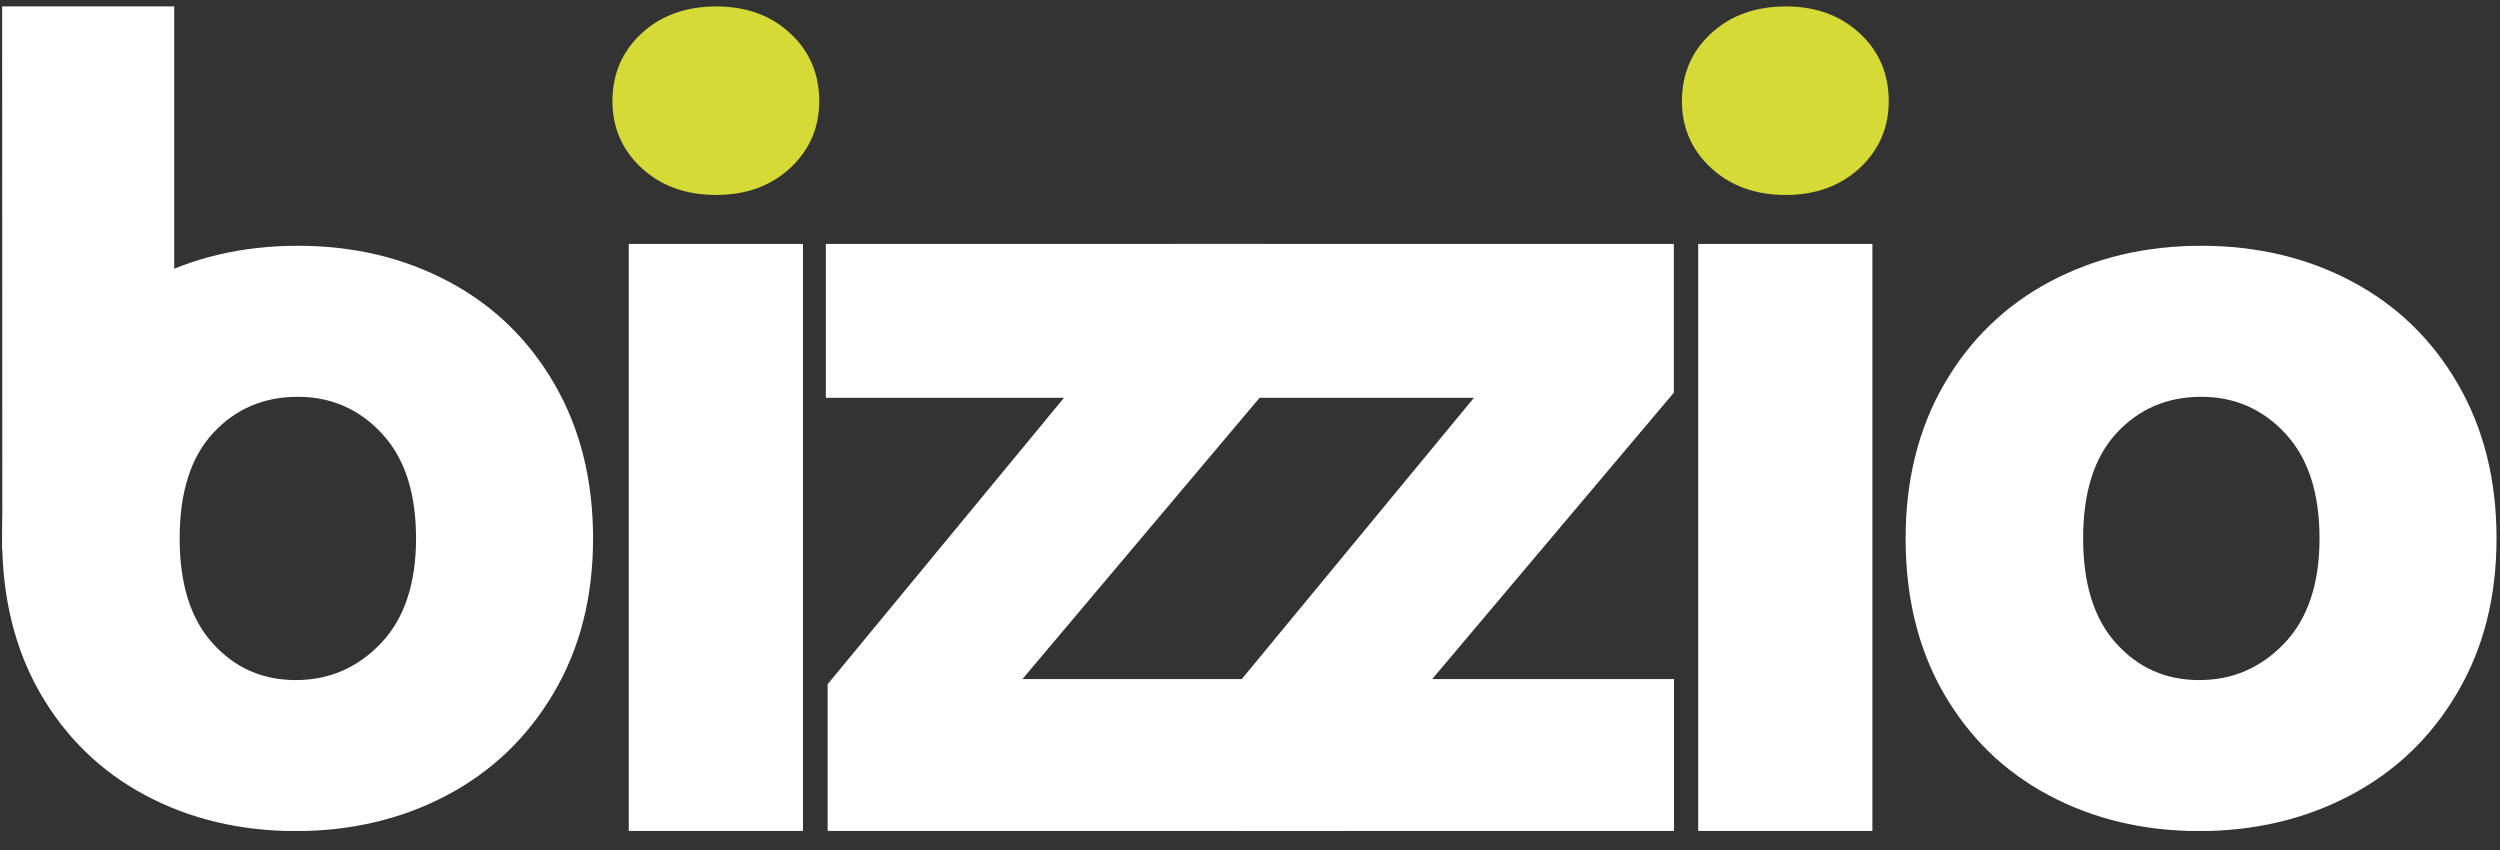
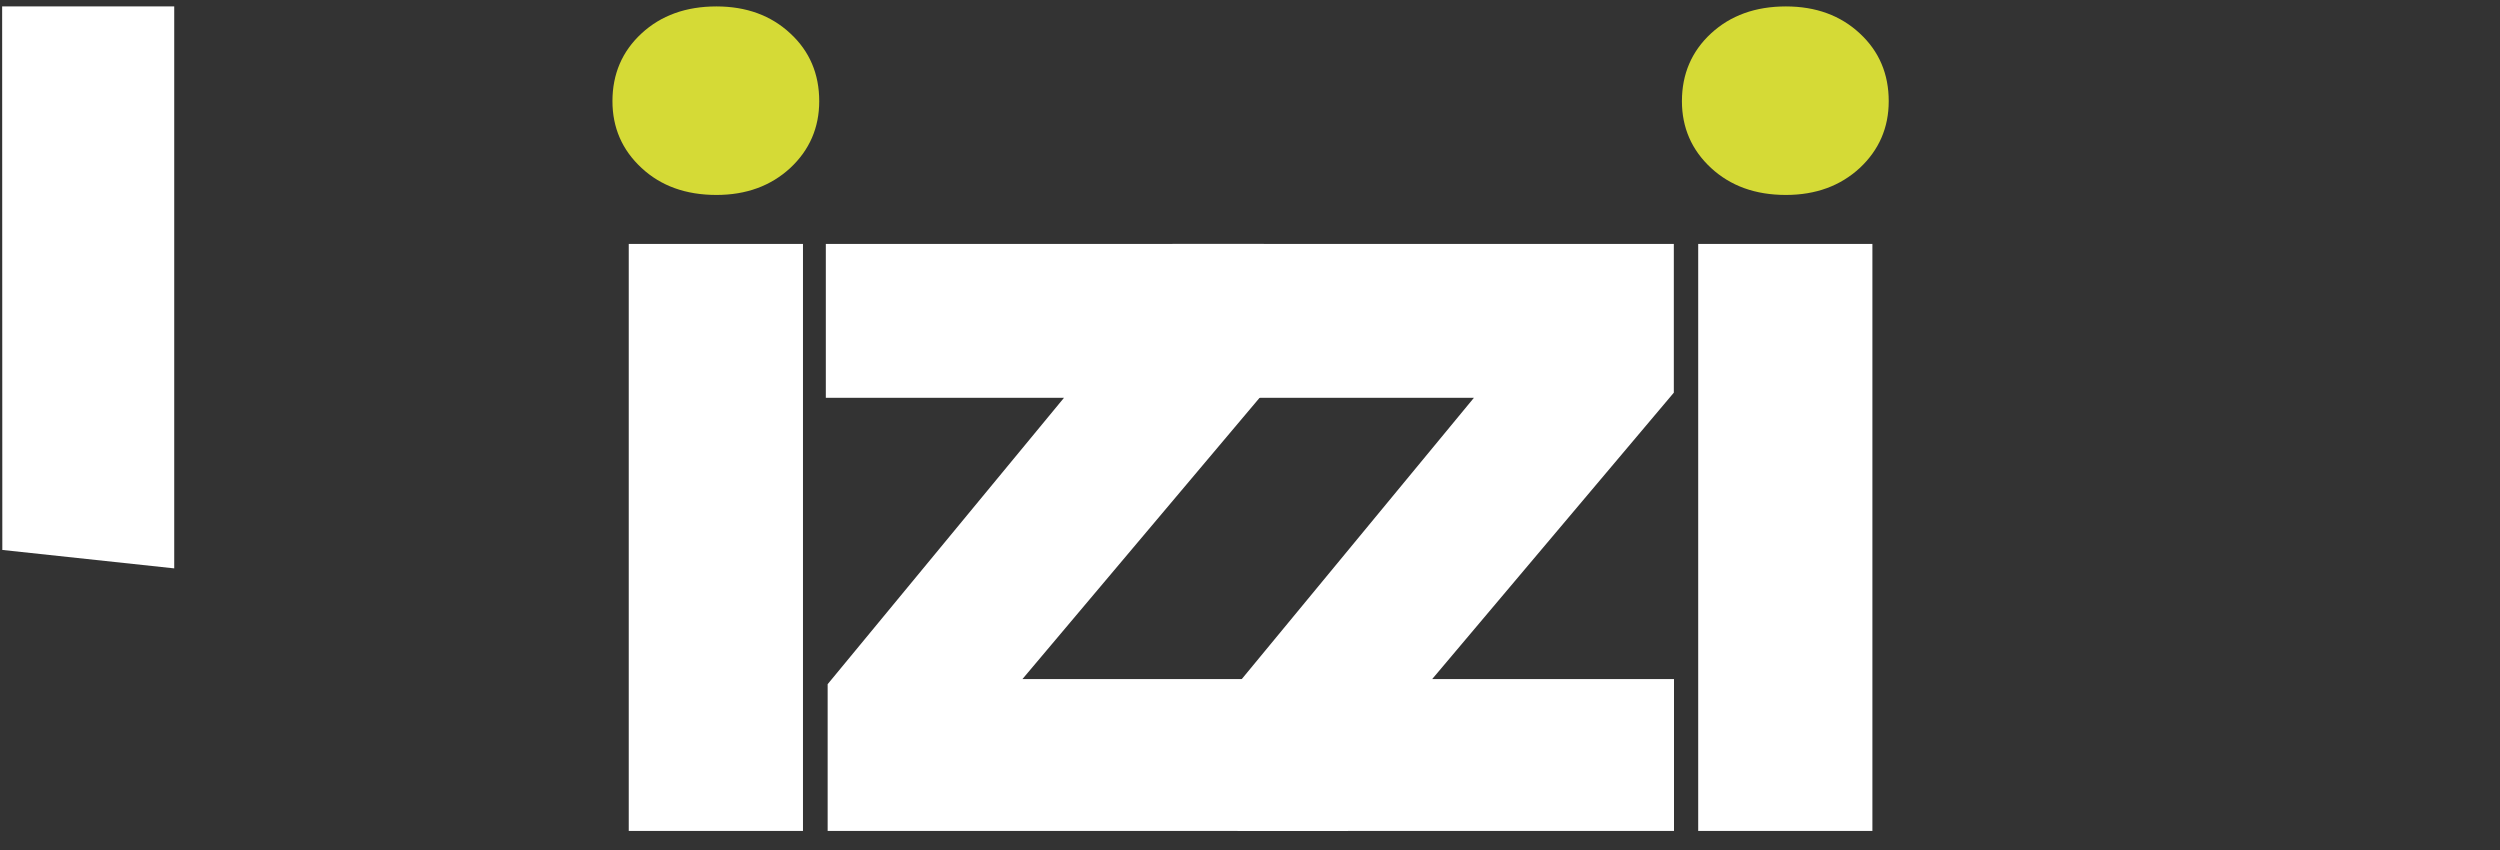
<svg xmlns="http://www.w3.org/2000/svg" width="100" height="34" viewBox="0 0 100 34" fill="none">
  <rect x="0" y="0" width="100" height="34" fill="#333333" stroke="none" />
  <g clip-path="url(#clip0_330_731)">
    <path d="M25.663 6.719C24.886 6.001 24.498 5.106 24.498 4.047C24.498 2.961 24.886 2.053 25.663 1.336C26.439 0.619 27.439 0.257 28.657 0.257C29.854 0.257 30.841 0.619 31.611 1.336C32.388 2.053 32.769 2.961 32.769 4.047C32.769 5.106 32.381 6.001 31.611 6.719C30.835 7.436 29.848 7.798 28.657 7.798C27.433 7.798 26.433 7.436 25.663 6.719Z" fill="#D5DA36" />
-     <path d="M32.119 9.758H25.15V33.237H32.119V9.758Z" fill="white" />
+     <path d="M32.119 9.758H25.15V33.237H32.119V9.758" fill="white" />
    <path d="M40.897 27.163H53.919V33.237H33.106V27.367L42.561 15.911H33.033V9.758H50.556V15.707L40.897 27.163Z" fill="white" />
    <path d="M57.287 27.163H66.96V33.237H49.502V27.367L58.958 15.911H46.897V9.758H66.953V15.707L57.287 27.163Z" fill="white" />
    <path d="M68.442 6.719C67.666 6.001 67.277 5.106 67.277 4.047C67.277 2.961 67.666 2.053 68.442 1.336C69.219 0.619 70.219 0.257 71.436 0.257C72.634 0.257 73.621 0.619 74.391 1.336C75.167 2.053 75.549 2.961 75.549 4.047C75.549 5.106 75.16 6.001 74.391 6.719C73.614 7.436 72.627 7.798 71.436 7.798C70.212 7.798 69.219 7.436 68.442 6.719Z" fill="#D5DA36" />
    <path d="M74.896 9.758H67.928V33.237H74.896V9.758Z" fill="white" />
-     <path d="M5.811 31.809C4.034 30.861 2.632 29.499 1.613 27.736C0.593 25.966 0.086 23.9 0.086 21.537C0.086 19.201 0.599 17.142 1.632 15.358C2.665 13.575 4.08 12.213 5.87 11.259C7.666 10.311 9.673 9.831 11.904 9.831C14.135 9.831 16.142 10.305 17.938 11.259C19.735 12.213 21.143 13.575 22.176 15.358C23.209 17.142 23.722 19.195 23.722 21.537C23.722 23.88 23.202 25.933 22.149 27.716C21.097 29.499 19.675 30.861 17.866 31.816C16.056 32.77 14.036 33.244 11.812 33.244C9.601 33.237 7.594 32.763 5.811 31.809ZM15.234 25.735C16.168 24.755 16.642 23.354 16.642 21.537C16.642 19.715 16.188 18.32 15.273 17.339C14.365 16.359 13.24 15.872 11.911 15.872C10.555 15.872 9.423 16.352 8.528 17.319C7.633 18.28 7.186 19.688 7.186 21.537C7.186 23.36 7.627 24.762 8.509 25.735C9.39 26.716 10.502 27.203 11.832 27.203C13.161 27.203 14.293 26.716 15.234 25.735Z" fill="white" />
    <path d="M6.969 0.257V22.735L0.093 21.998L0.086 0.257H6.969Z" fill="white" />
-     <path d="M81.949 31.809C80.166 30.861 78.771 29.499 77.751 27.736C76.731 25.966 76.225 23.906 76.225 21.537C76.225 19.201 76.738 17.142 77.771 15.358C78.804 13.575 80.219 12.213 82.009 11.259C83.805 10.311 85.812 9.831 88.043 9.831C90.273 9.831 92.28 10.305 94.077 11.259C95.873 12.213 97.281 13.575 98.314 15.358C99.348 17.142 99.861 19.195 99.861 21.537C99.861 23.88 99.341 25.933 98.288 27.716C97.242 29.499 95.814 30.861 94.004 31.816C92.195 32.77 90.175 33.244 87.951 33.244C85.74 33.237 83.733 32.763 81.949 31.809ZM91.372 25.735C92.307 24.755 92.781 23.354 92.781 21.537C92.781 19.715 92.326 18.32 91.412 17.339C90.504 16.359 89.379 15.872 88.049 15.872C86.694 15.872 85.562 16.352 84.667 17.319C83.772 18.28 83.325 19.688 83.325 21.537C83.325 23.36 83.766 24.762 84.647 25.735C85.529 26.716 86.641 27.203 87.97 27.203C89.3 27.203 90.431 26.716 91.372 25.735Z" fill="white" />
  </g>
  <defs>
    <clipPath id="clip0_330_731">
      <rect width="100" height="33.237" fill="white" />
    </clipPath>
  </defs>
</svg>